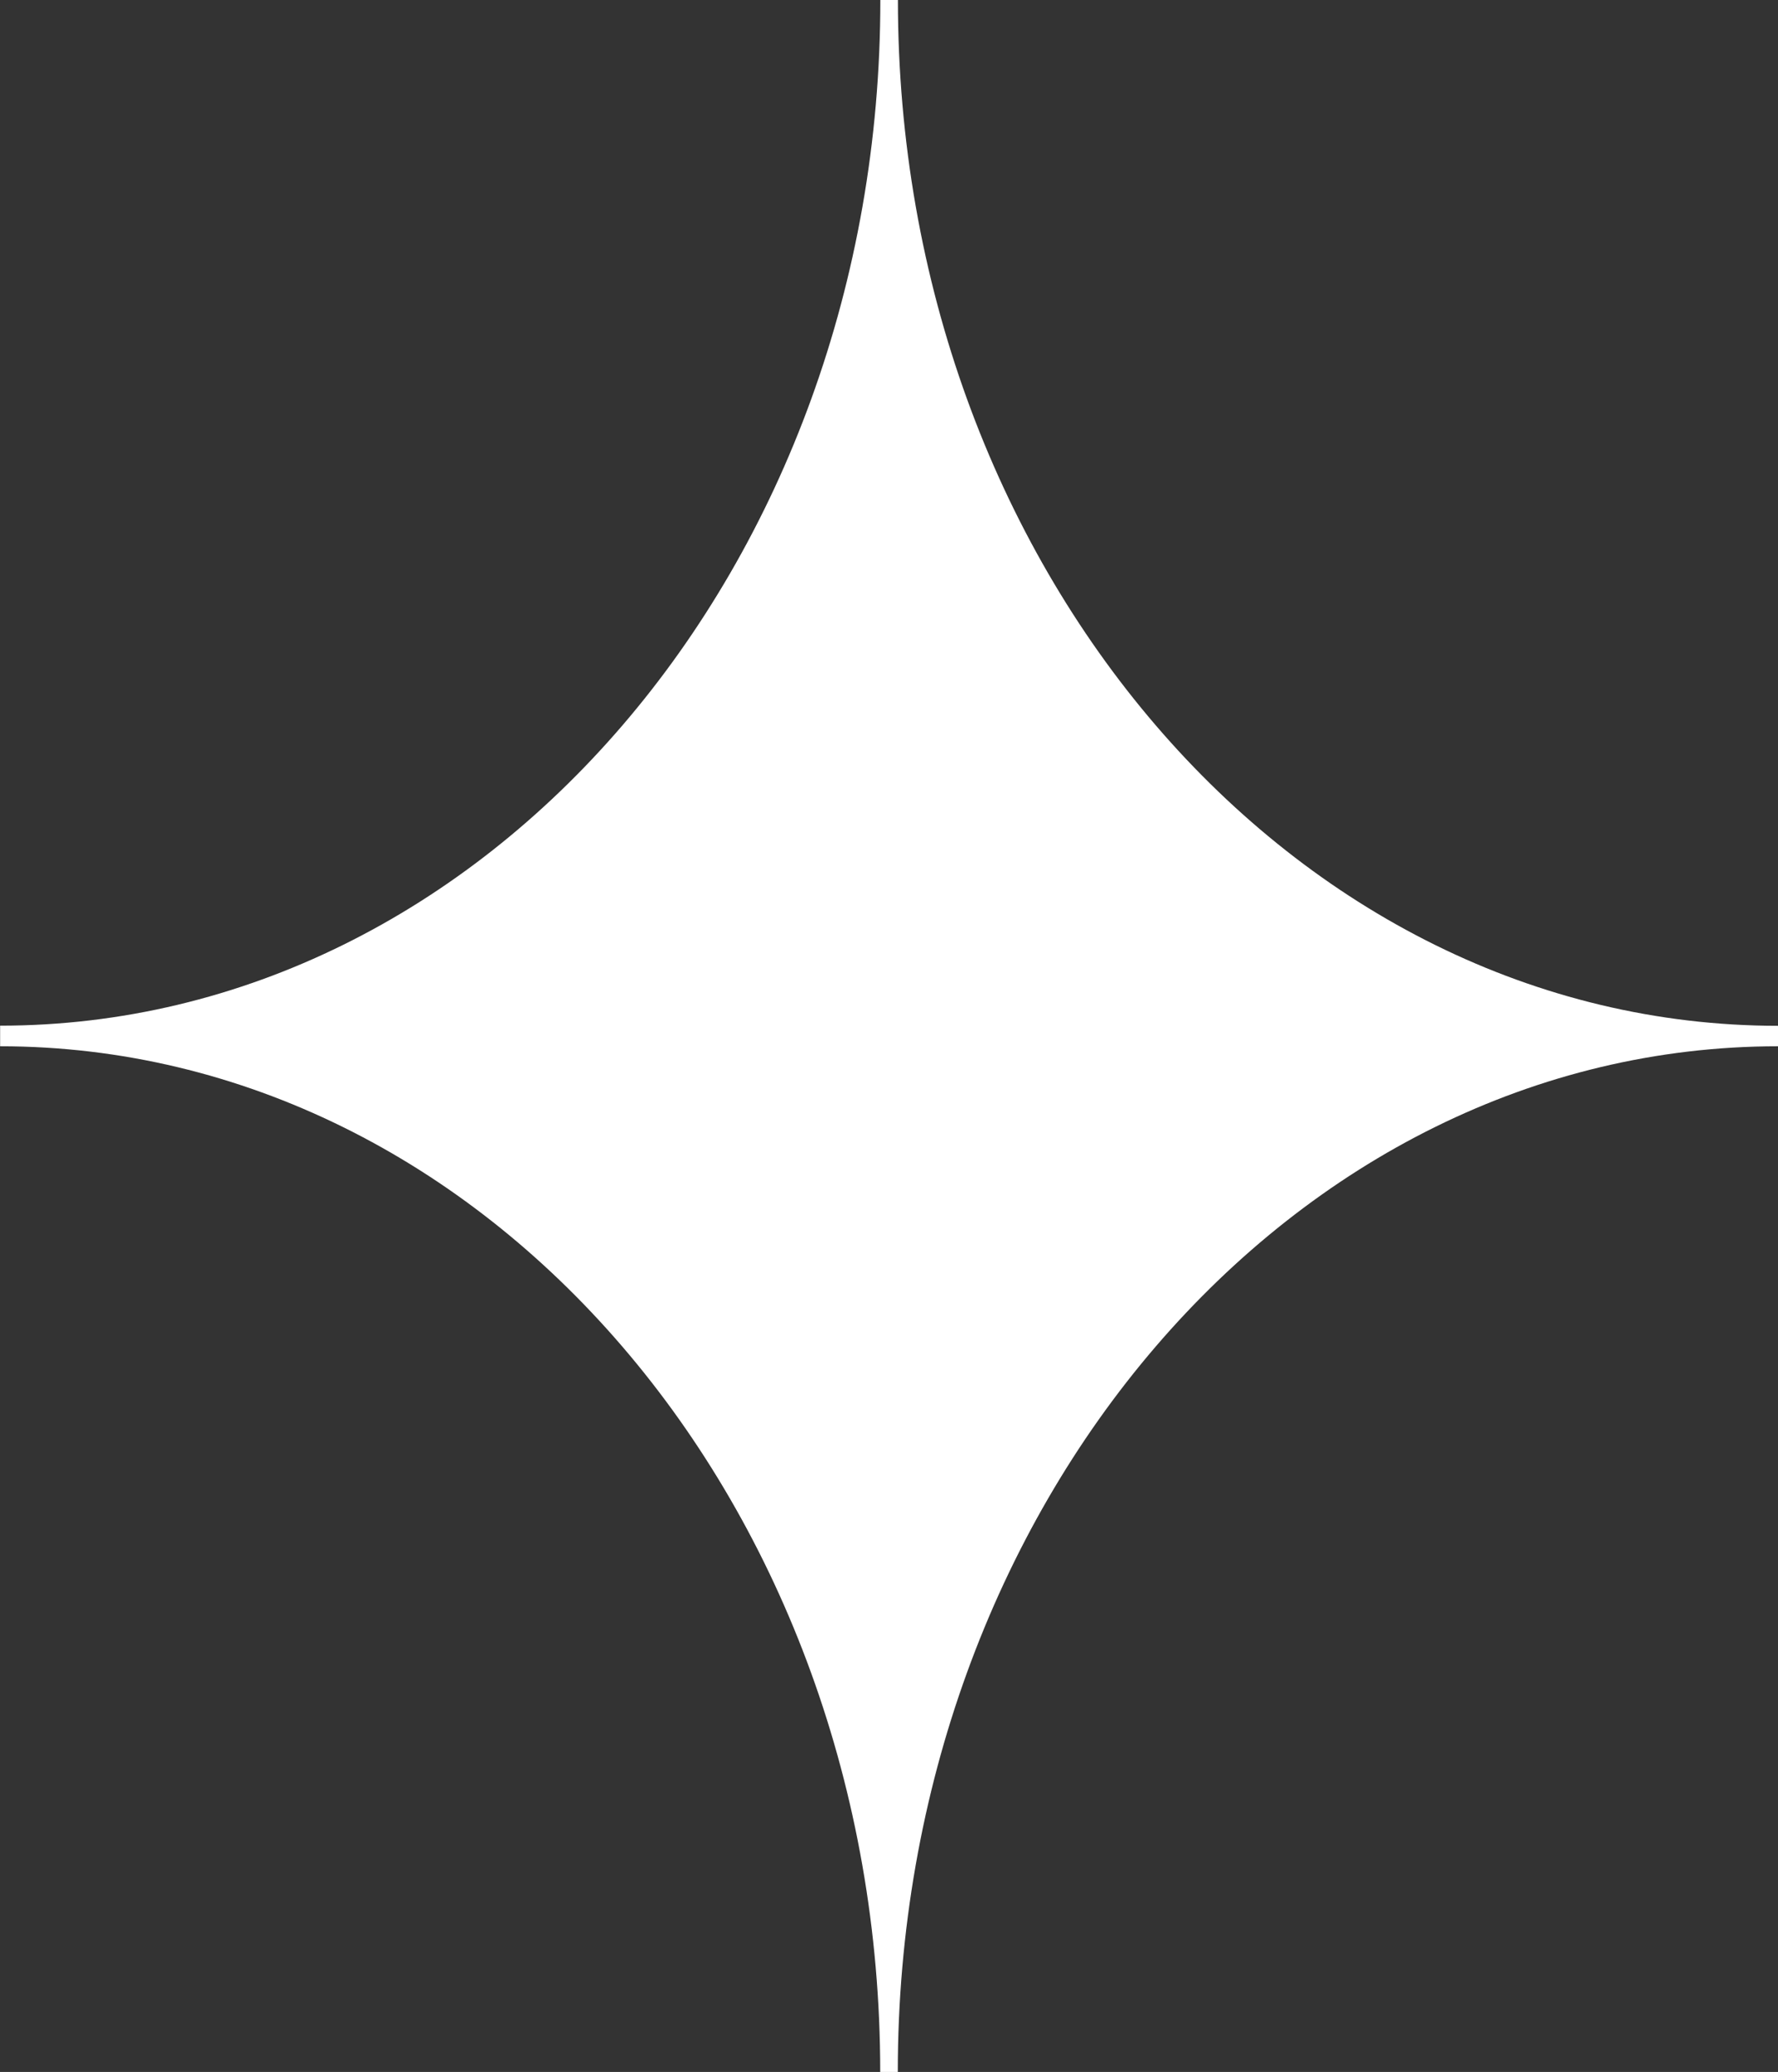
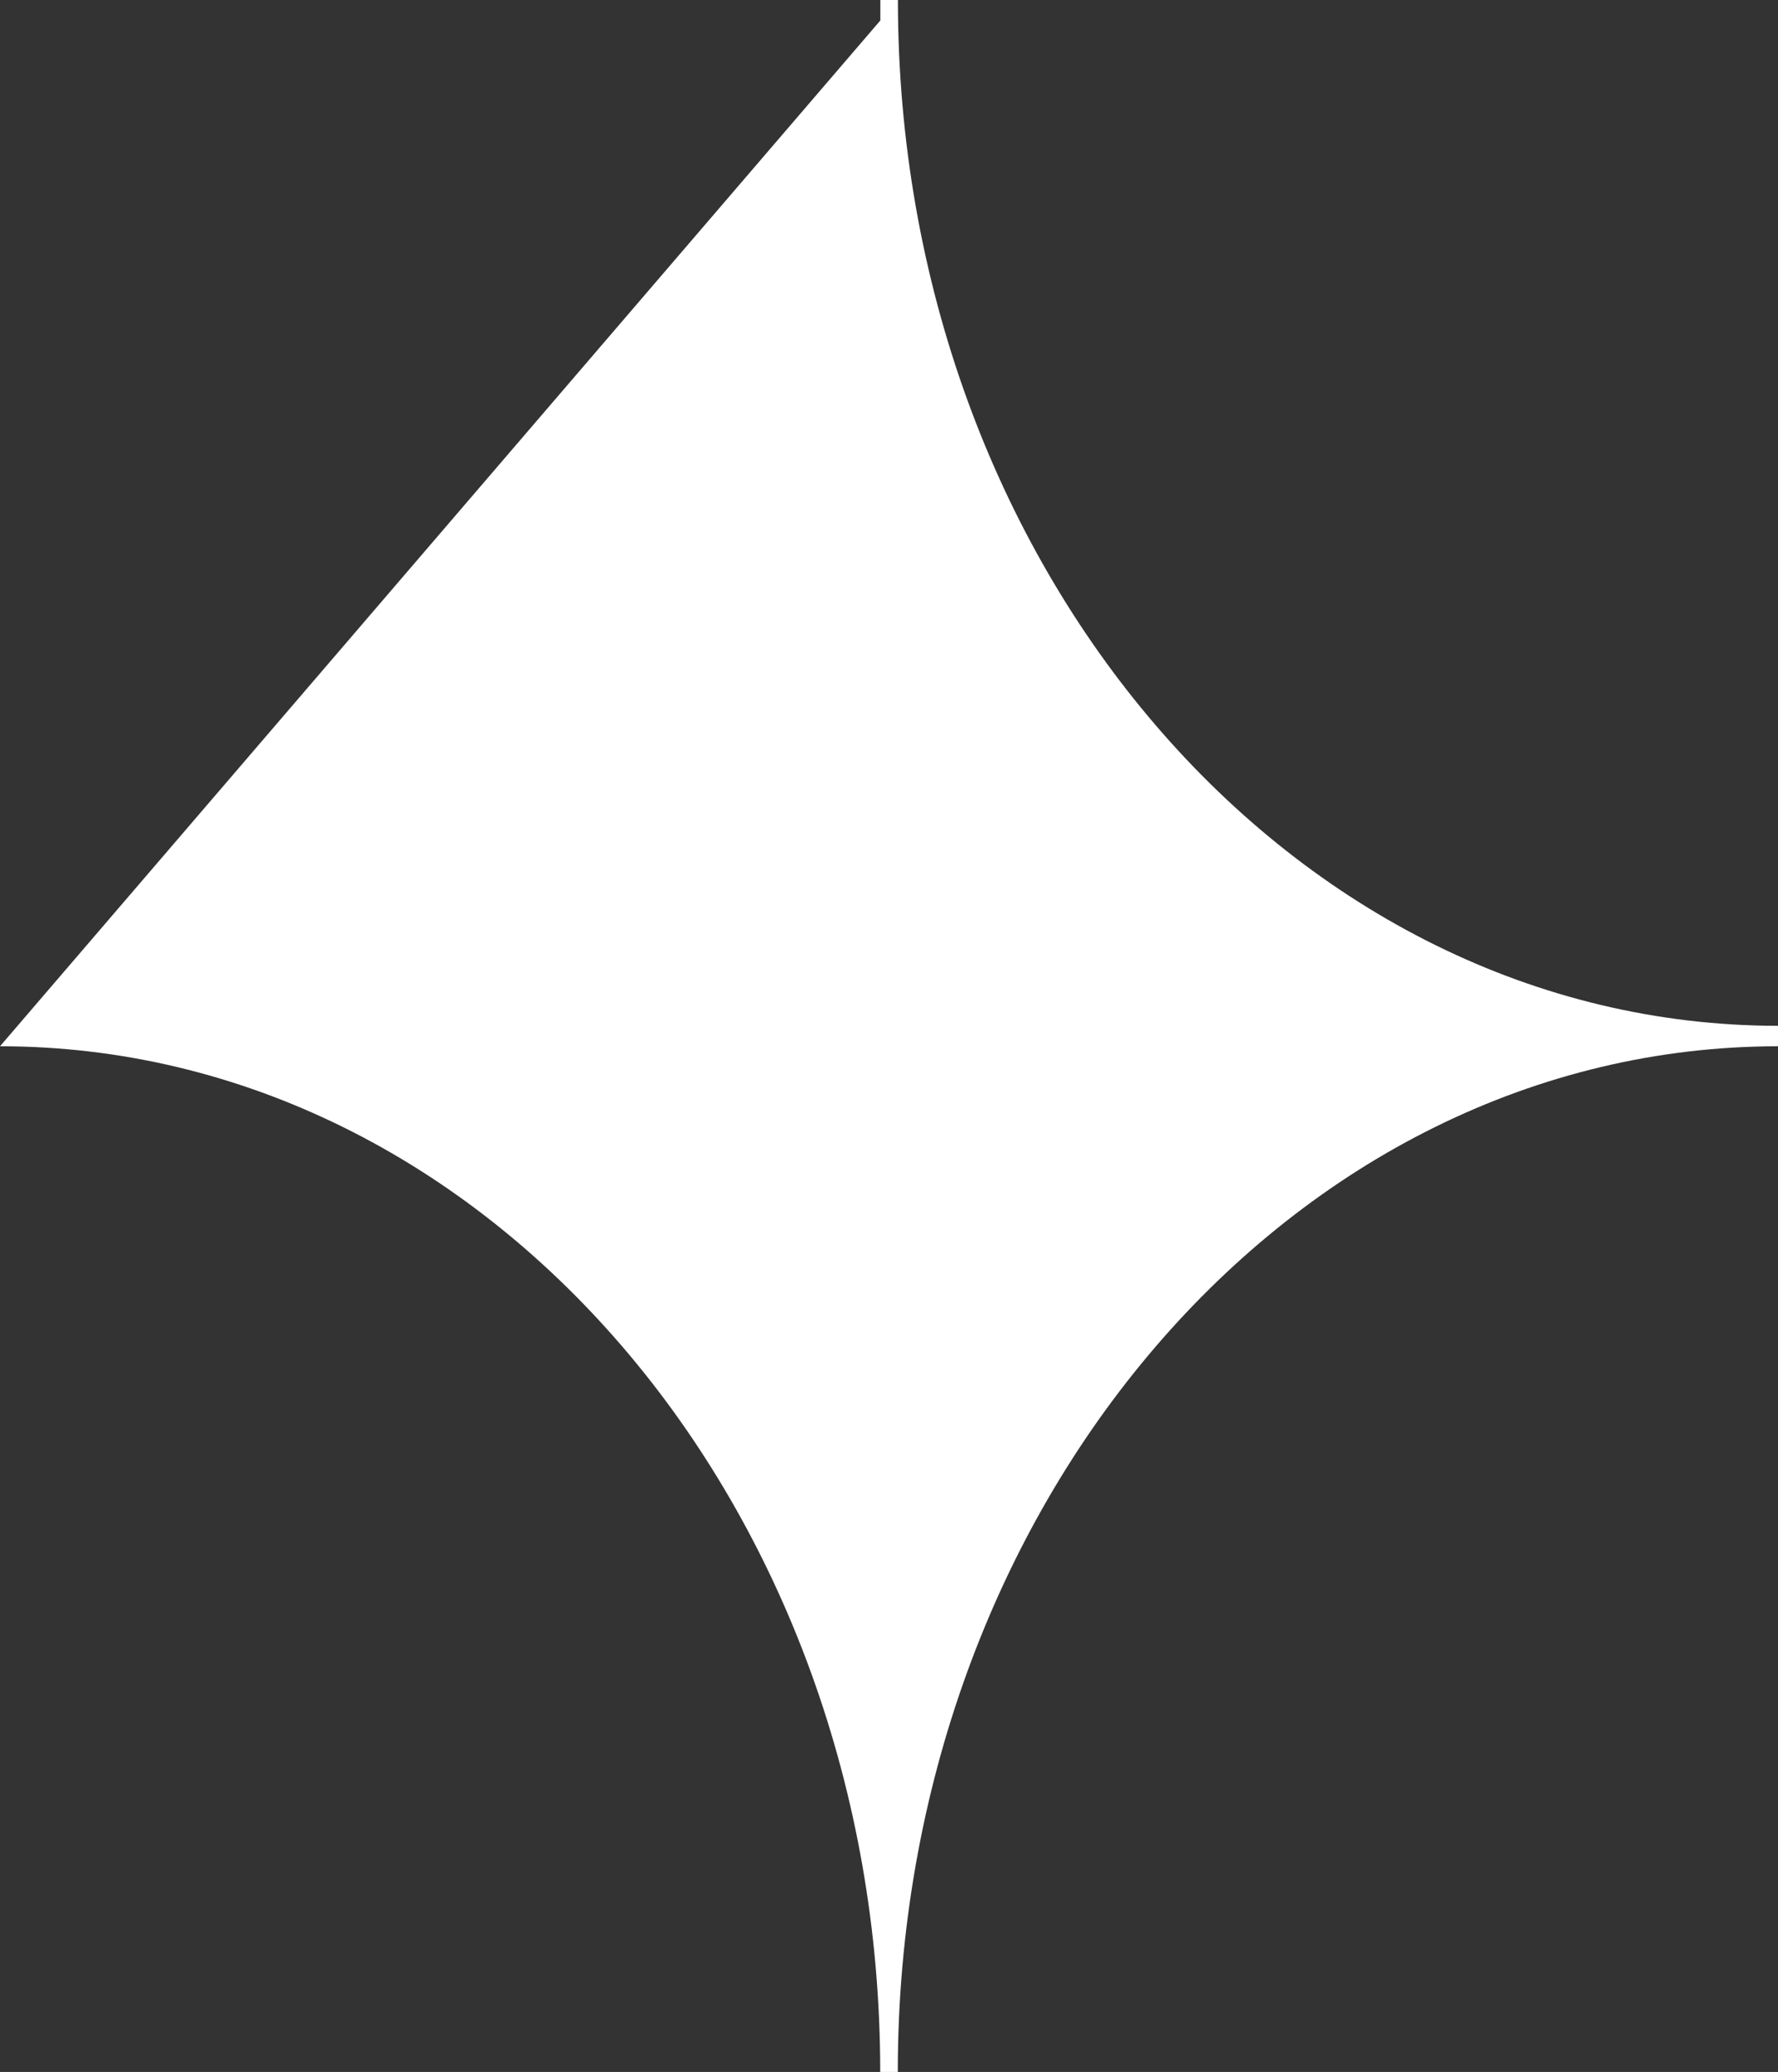
<svg xmlns="http://www.w3.org/2000/svg" data-name="Ebene 1" id="Ebene_1" viewBox="0 0 1439.11 1676.8">
  <rect x="0" y="0" width="1439.11" height="1676.8" fill="#333333" stroke="none" />
  <defs>
    <style>
      .cls-1 {
        fill: #fff;
      }
    </style>
  </defs>
-   <path class="cls-1" d="M0,846.74c393.49,0,712.45,371.61,712.45,830.06h14.22c0-458.45,318.96-830.06,712.45-830.06v-16.56c-393.39-.12-712.35-371.73-712.35-830.18h-14.22C712.55,458.45,393.59,830.06.1,830.06v16.56l-.1.12Z" />
+   <path class="cls-1" d="M0,846.74c393.49,0,712.45,371.61,712.45,830.06h14.22c0-458.45,318.96-830.06,712.45-830.06v-16.56c-393.39-.12-712.35-371.73-712.35-830.18h-14.22v16.56l-.1.12Z" />
</svg>